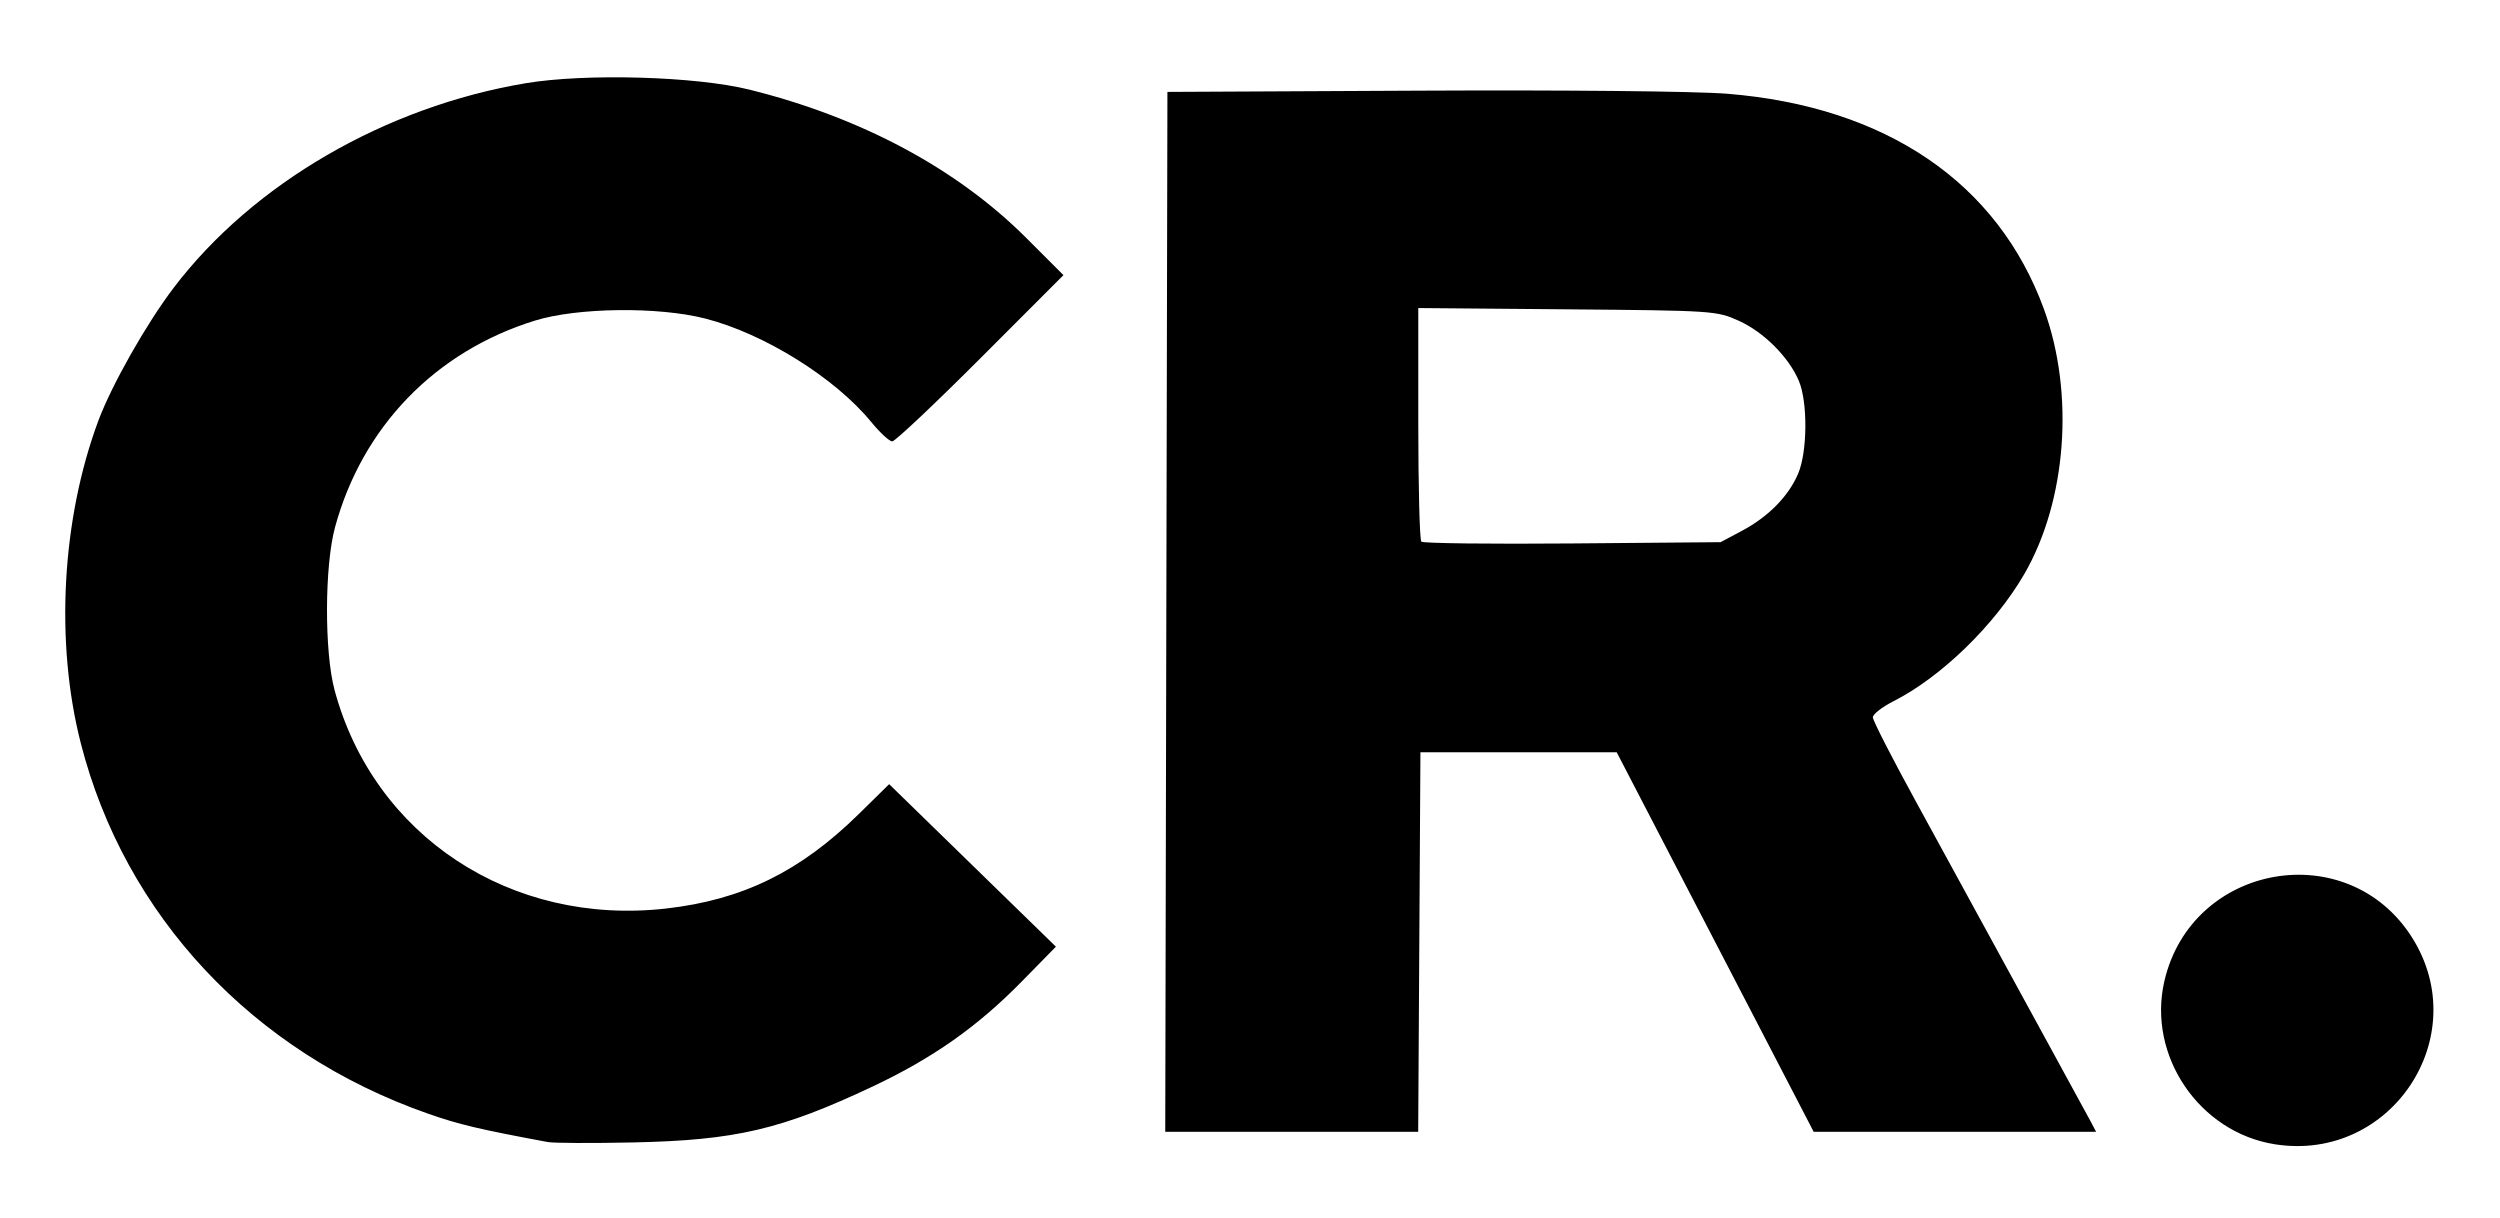
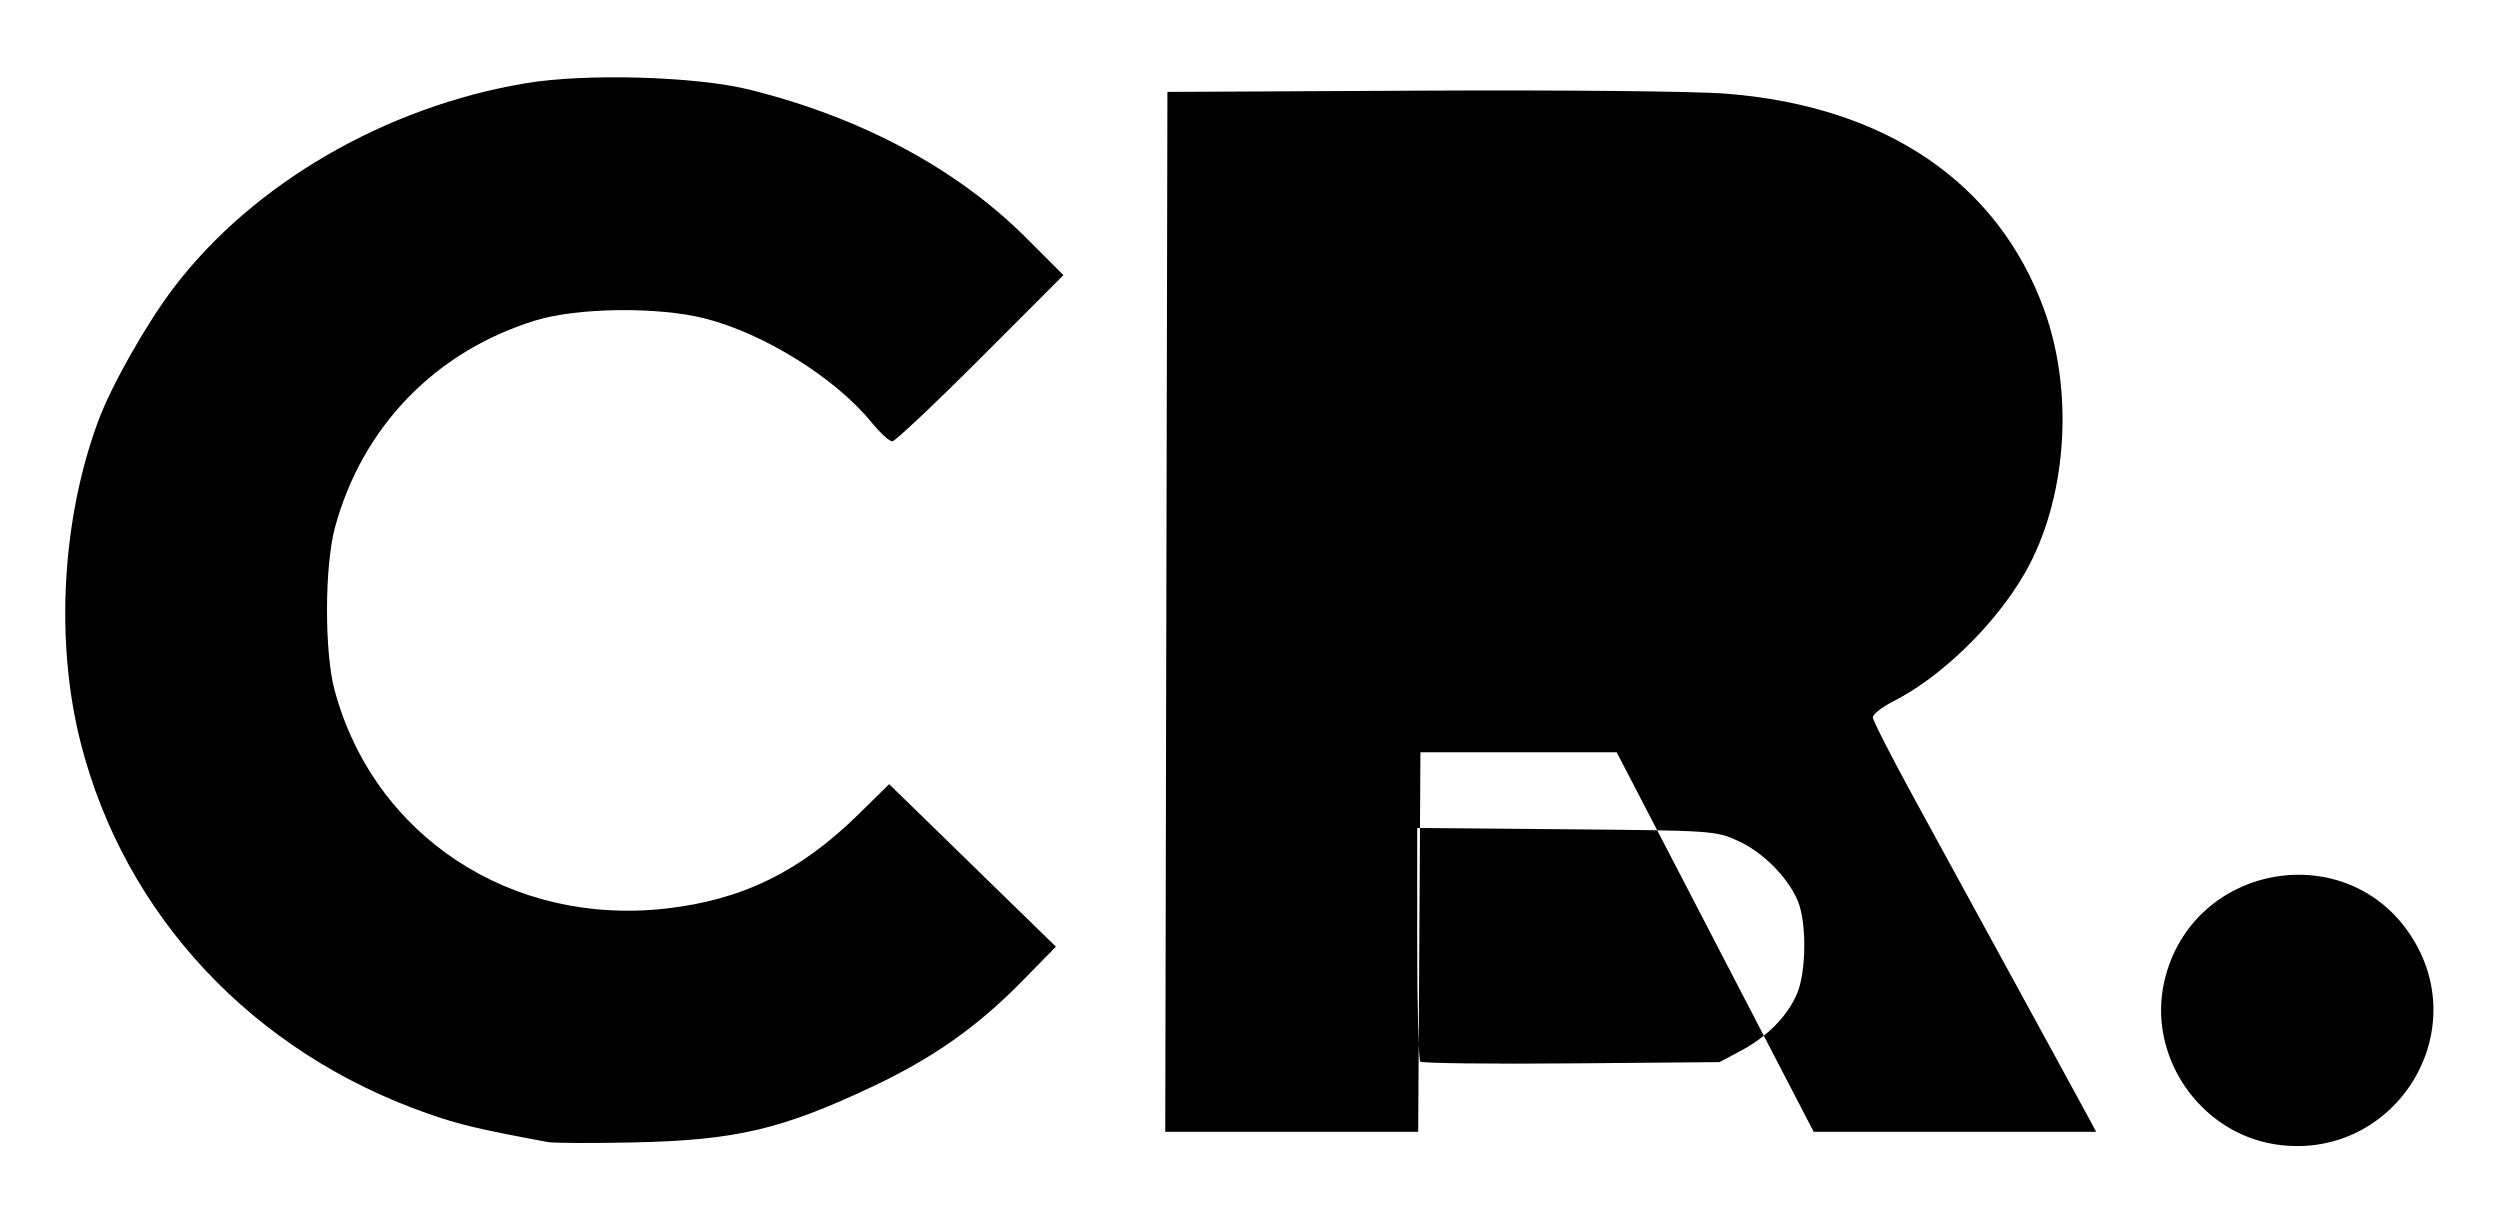
<svg xmlns="http://www.w3.org/2000/svg" xmlns:ns1="http://sodipodi.sourceforge.net/DTD/sodipodi-0.dtd" xmlns:ns2="http://www.inkscape.org/namespaces/inkscape" id="svg1" width="777.333" height="378.667" viewBox="0 0 777.333 378.667" ns1:docname="CR_Logo 2025.svg" ns2:version="1.3.2 (091e20e, 2023-11-25, custom)">
  <defs id="defs1" />
  <g ns2:groupmode="layer" ns2:label="Image" id="g1">
-     <path style="fill:#000000" d="m 707.37,355.801 c -23.576,-3.707 -39.76,-27.582 -34.395,-50.743 8.506,-36.724 57.084,-45.219 77.058,-13.477 19.373,30.789 -6.602,69.889 -42.662,64.219 z M 170.322,355.1 c -21.545,-4.012 -27.595,-5.447 -37.333,-8.86 C 78.579,327.175 38.801,284.685 25.096,230.993 17.095,199.648 19.185,161.445 30.576,130.83 34.702,119.742 45.507,100.666 53.982,89.509 78.576,57.132 119.817,33.17 163.512,25.869 c 18.645,-3.115 52.835,-2.134 69.477,1.994 34.787,8.629 64.58,24.591 86.139,46.149 L 330.662,85.547 304.838,111.396 c -14.203,14.217 -26.539,25.849 -27.414,25.849 -0.875,0 -3.816,-2.717 -6.537,-6.037 -11.26,-13.742 -33.278,-27.466 -51.595,-32.16 -14.623,-3.748 -39.793,-3.444 -52.97,0.64 -30.985,9.601 -53.645,33.02 -62.145,64.224 -3.268,11.999 -3.345,38.789 -0.145,50.667 12.216,45.348 54.796,73.398 103.087,67.911 23.8,-2.704 41.704,-11.491 59.945,-29.418 l 9.409,-9.247 25.924,25.265 25.924,25.265 -10.667,10.874 c -13.753,14.02 -27.641,23.794 -46.337,32.61 -28.378,13.381 -42.563,16.698 -74.33,17.381 -12.833,0.276 -24.833,0.222 -26.667,-0.119 z m 192.328,-164.855 0.339,-161.667 78.667,-0.391 c 45.191,-0.225 85.778,0.184 95.379,0.96 49.397,3.994 84.184,27.674 98.529,67.07 9.53,26.171 7.027,59.575 -6.168,82.318 -9.168,15.802 -25.816,31.983 -40.629,39.489 -3.545,1.796 -6.445,4.055 -6.445,5.02 0,0.965 6.06,12.805 13.467,26.311 7.407,13.506 17.216,31.457 21.799,39.89 4.583,8.433 13.434,24.633 19.67,36 6.236,11.367 12.047,22.017 12.915,23.667 l 1.577,3 h -43.908 -43.908 l -30.622,-59 -30.622,-59 h -30.517 -30.517 l -0.347,59 -0.347,59 h -39.325 -39.325 z m 179.005,-25.214 c 8.209,-4.368 14.48,-10.757 17.458,-17.786 2.893,-6.826 2.998,-22.264 0.197,-28.853 -3.141,-7.39 -10.899,-15.143 -18.666,-18.655 -6.858,-3.1 -7.857,-3.167 -53.322,-3.557 l -46.333,-0.398 v 35.842 c 0,19.713 0.428,36.27 0.952,36.794 0.524,0.524 21.674,0.774 47,0.556 l 46.048,-0.396 z" id="path1" />
+     <path style="fill:#000000" d="m 707.37,355.801 c -23.576,-3.707 -39.76,-27.582 -34.395,-50.743 8.506,-36.724 57.084,-45.219 77.058,-13.477 19.373,30.789 -6.602,69.889 -42.662,64.219 z M 170.322,355.1 c -21.545,-4.012 -27.595,-5.447 -37.333,-8.86 C 78.579,327.175 38.801,284.685 25.096,230.993 17.095,199.648 19.185,161.445 30.576,130.83 34.702,119.742 45.507,100.666 53.982,89.509 78.576,57.132 119.817,33.17 163.512,25.869 c 18.645,-3.115 52.835,-2.134 69.477,1.994 34.787,8.629 64.58,24.591 86.139,46.149 L 330.662,85.547 304.838,111.396 c -14.203,14.217 -26.539,25.849 -27.414,25.849 -0.875,0 -3.816,-2.717 -6.537,-6.037 -11.26,-13.742 -33.278,-27.466 -51.595,-32.16 -14.623,-3.748 -39.793,-3.444 -52.97,0.64 -30.985,9.601 -53.645,33.02 -62.145,64.224 -3.268,11.999 -3.345,38.789 -0.145,50.667 12.216,45.348 54.796,73.398 103.087,67.911 23.8,-2.704 41.704,-11.491 59.945,-29.418 l 9.409,-9.247 25.924,25.265 25.924,25.265 -10.667,10.874 c -13.753,14.02 -27.641,23.794 -46.337,32.61 -28.378,13.381 -42.563,16.698 -74.33,17.381 -12.833,0.276 -24.833,0.222 -26.667,-0.119 z m 192.328,-164.855 0.339,-161.667 78.667,-0.391 c 45.191,-0.225 85.778,0.184 95.379,0.96 49.397,3.994 84.184,27.674 98.529,67.07 9.53,26.171 7.027,59.575 -6.168,82.318 -9.168,15.802 -25.816,31.983 -40.629,39.489 -3.545,1.796 -6.445,4.055 -6.445,5.02 0,0.965 6.06,12.805 13.467,26.311 7.407,13.506 17.216,31.457 21.799,39.89 4.583,8.433 13.434,24.633 19.67,36 6.236,11.367 12.047,22.017 12.915,23.667 l 1.577,3 h -43.908 -43.908 l -30.622,-59 -30.622,-59 h -30.517 -30.517 l -0.347,59 -0.347,59 h -39.325 -39.325 m 179.005,-25.214 c 8.209,-4.368 14.48,-10.757 17.458,-17.786 2.893,-6.826 2.998,-22.264 0.197,-28.853 -3.141,-7.39 -10.899,-15.143 -18.666,-18.655 -6.858,-3.1 -7.857,-3.167 -53.322,-3.557 l -46.333,-0.398 v 35.842 c 0,19.713 0.428,36.27 0.952,36.794 0.524,0.524 21.674,0.774 47,0.556 l 46.048,-0.396 z" id="path1" />
  </g>
</svg>